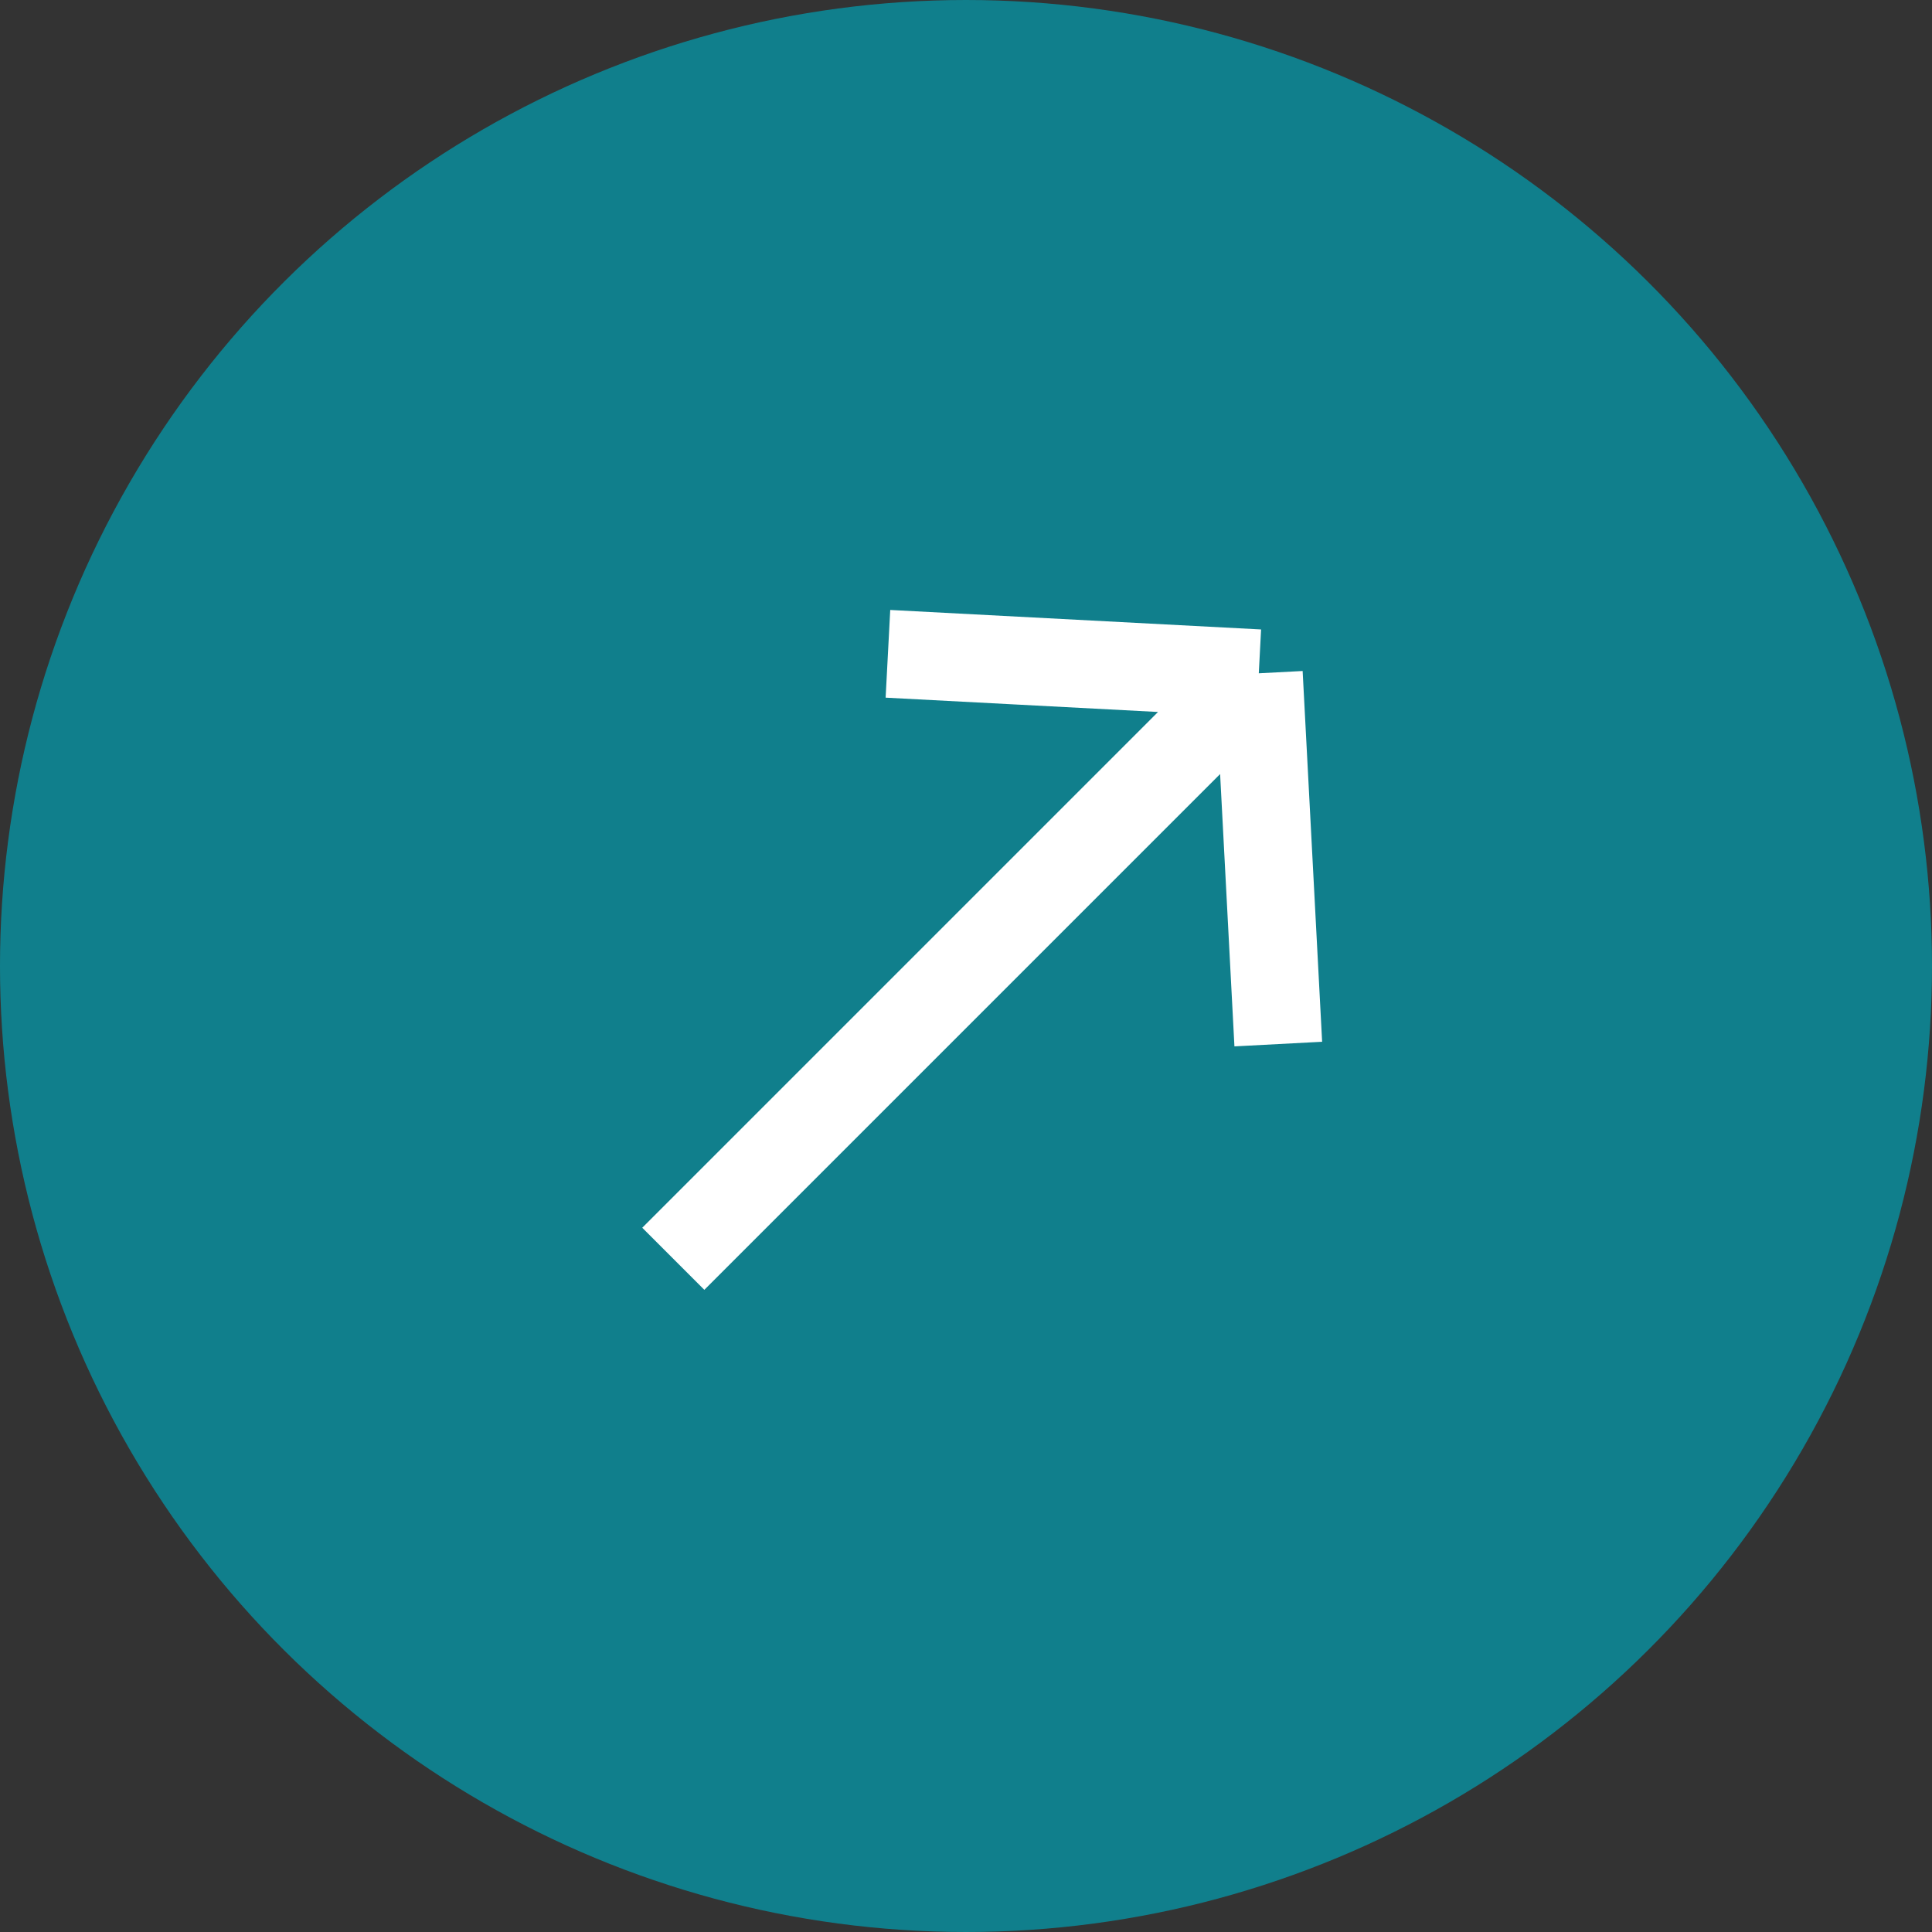
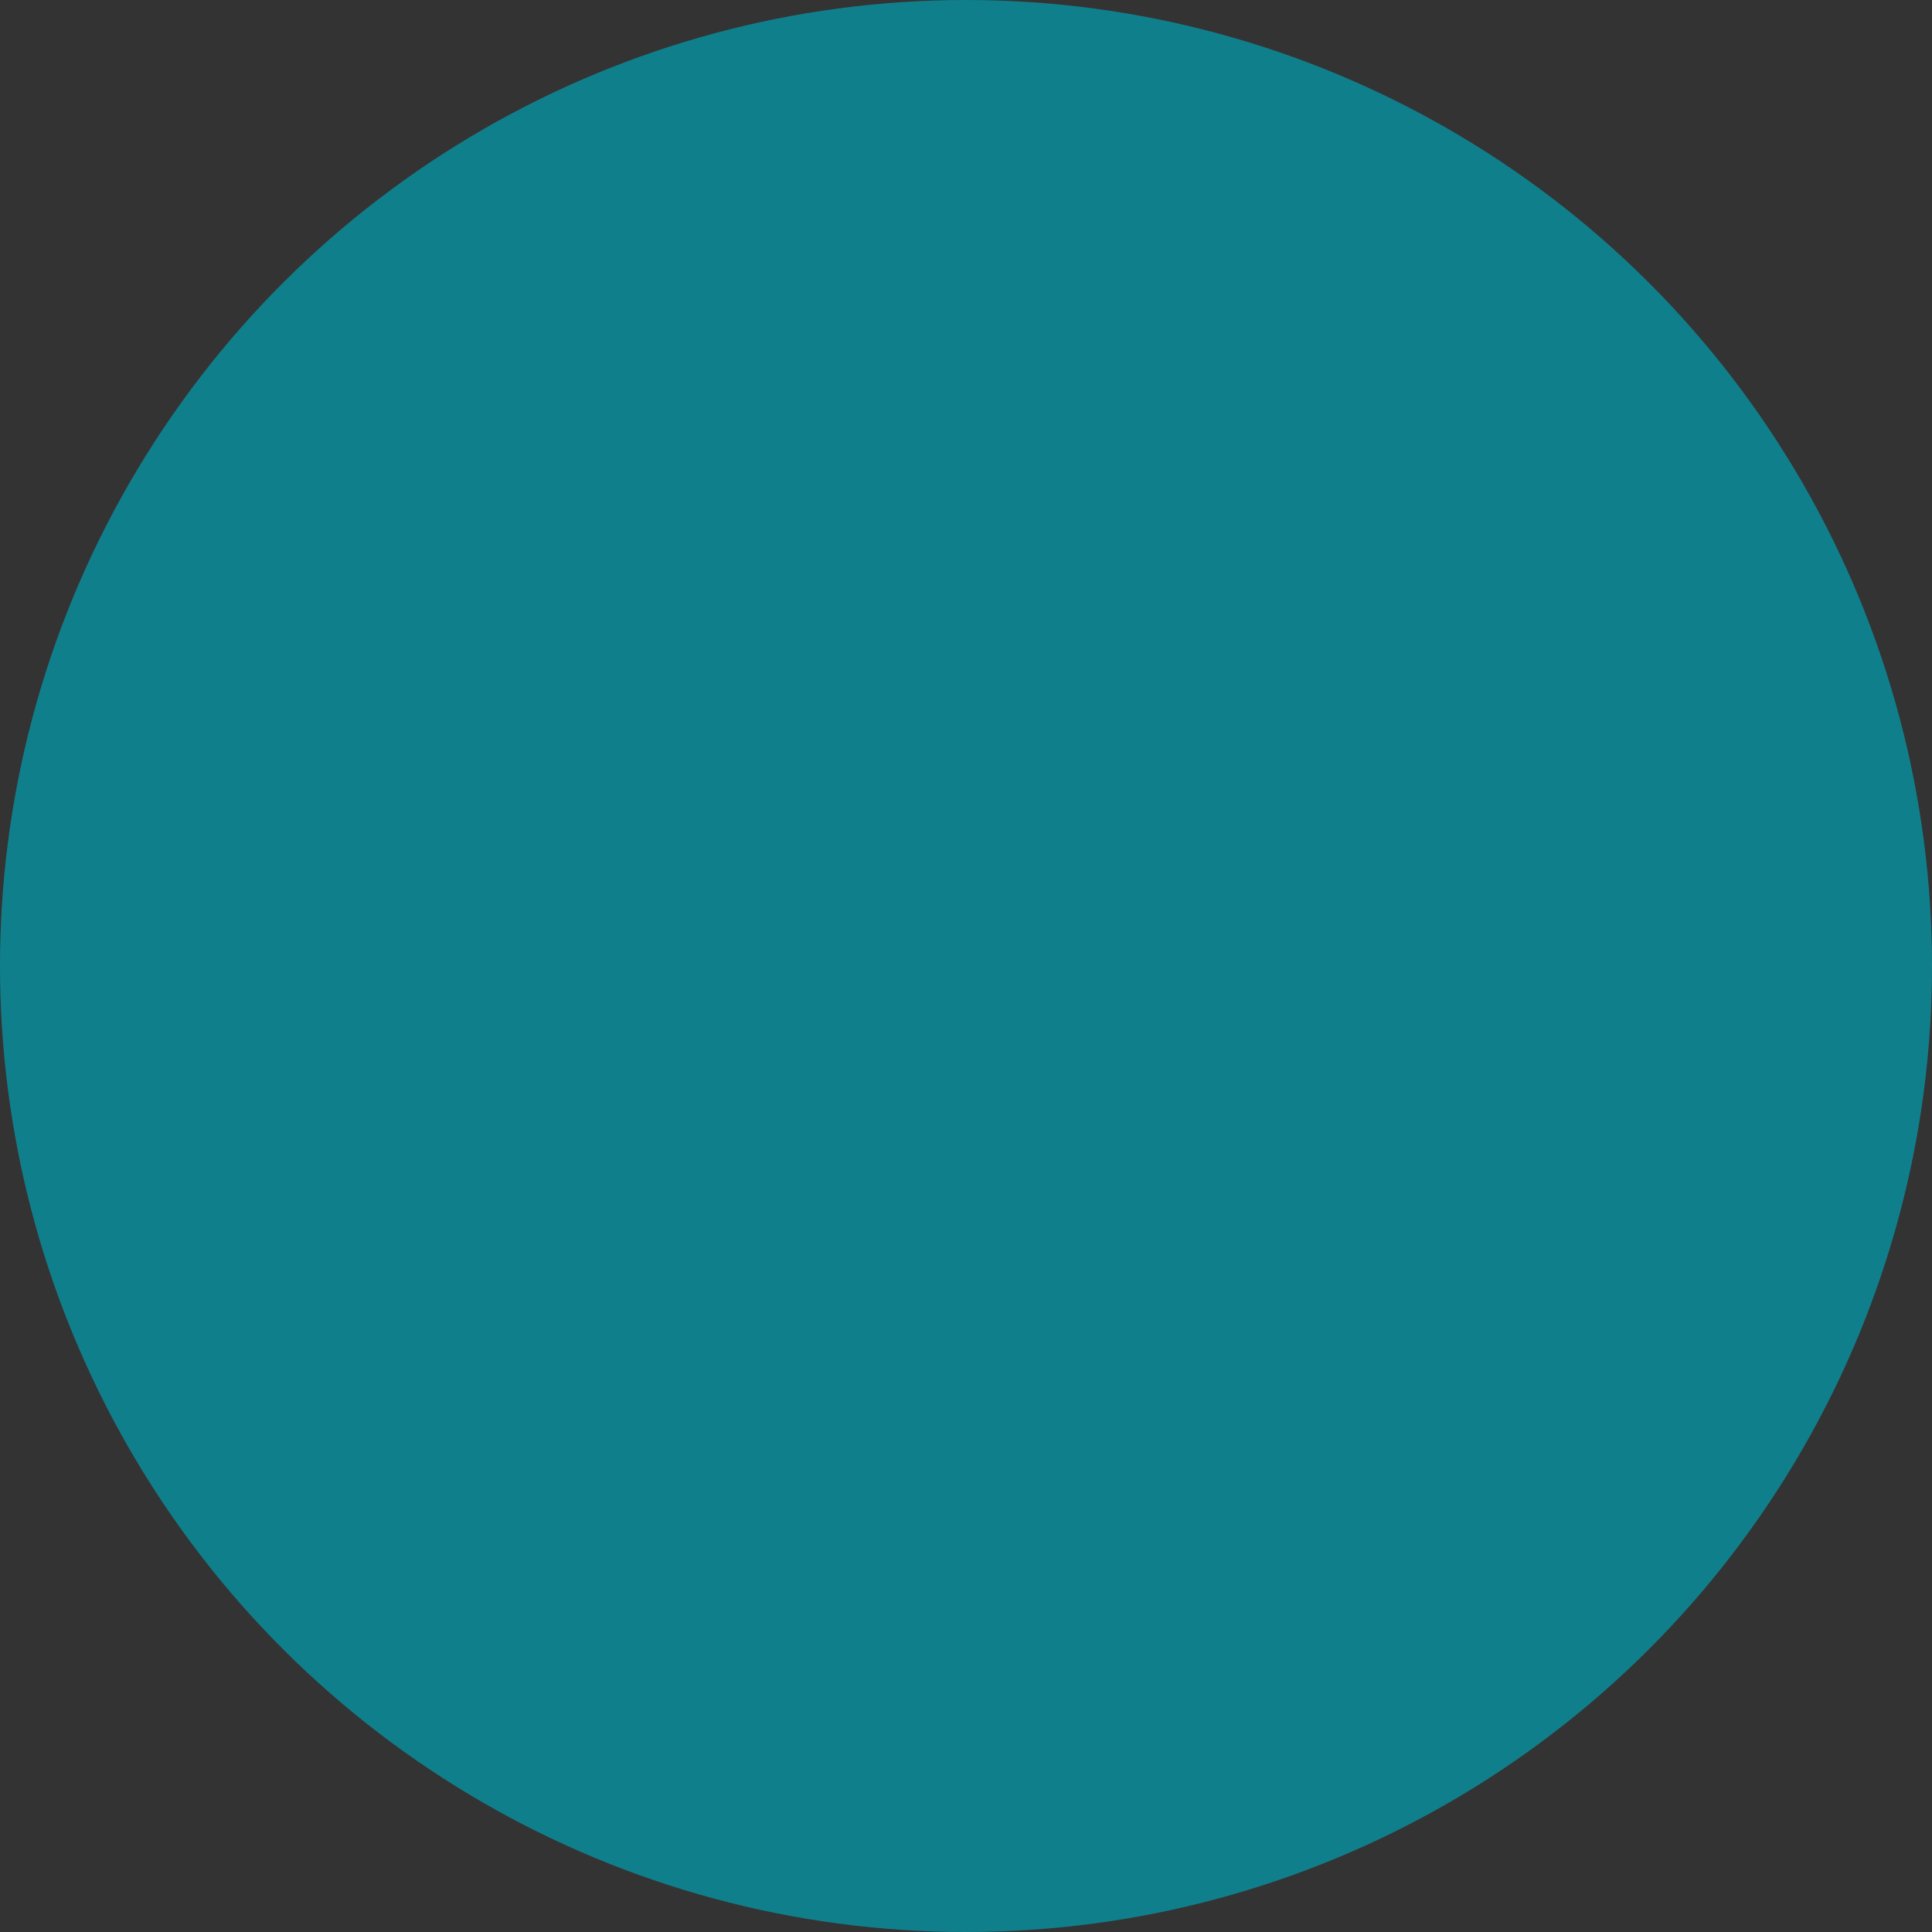
<svg xmlns="http://www.w3.org/2000/svg" width="22" height="22" viewBox="0 0 22 22" fill="none">
  <rect x="0" y="0" width="22" height="22" fill="#333333" stroke="none" />
  <circle cx="11" cy="11" r="11" transform="matrix(-4.37114e-08 1 1 4.37114e-08 9.6165e-07 0)" fill="#107F8C" />
-   <path d="M10.111 7.445L14.334 7.667M14.334 7.667L14.556 11.889M14.334 7.667L7.667 14.334" stroke="white" />
</svg>